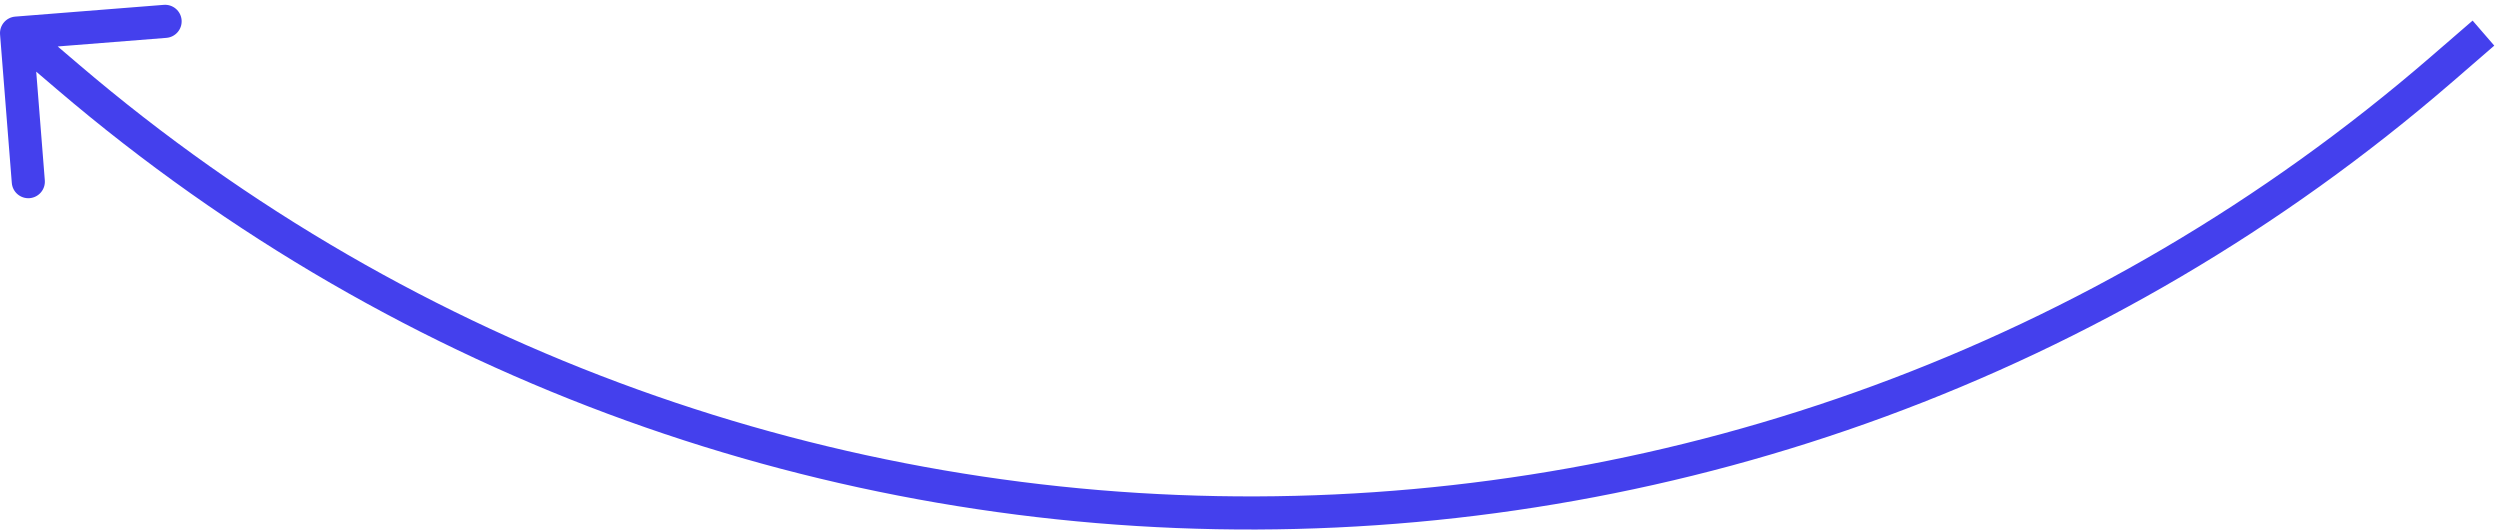
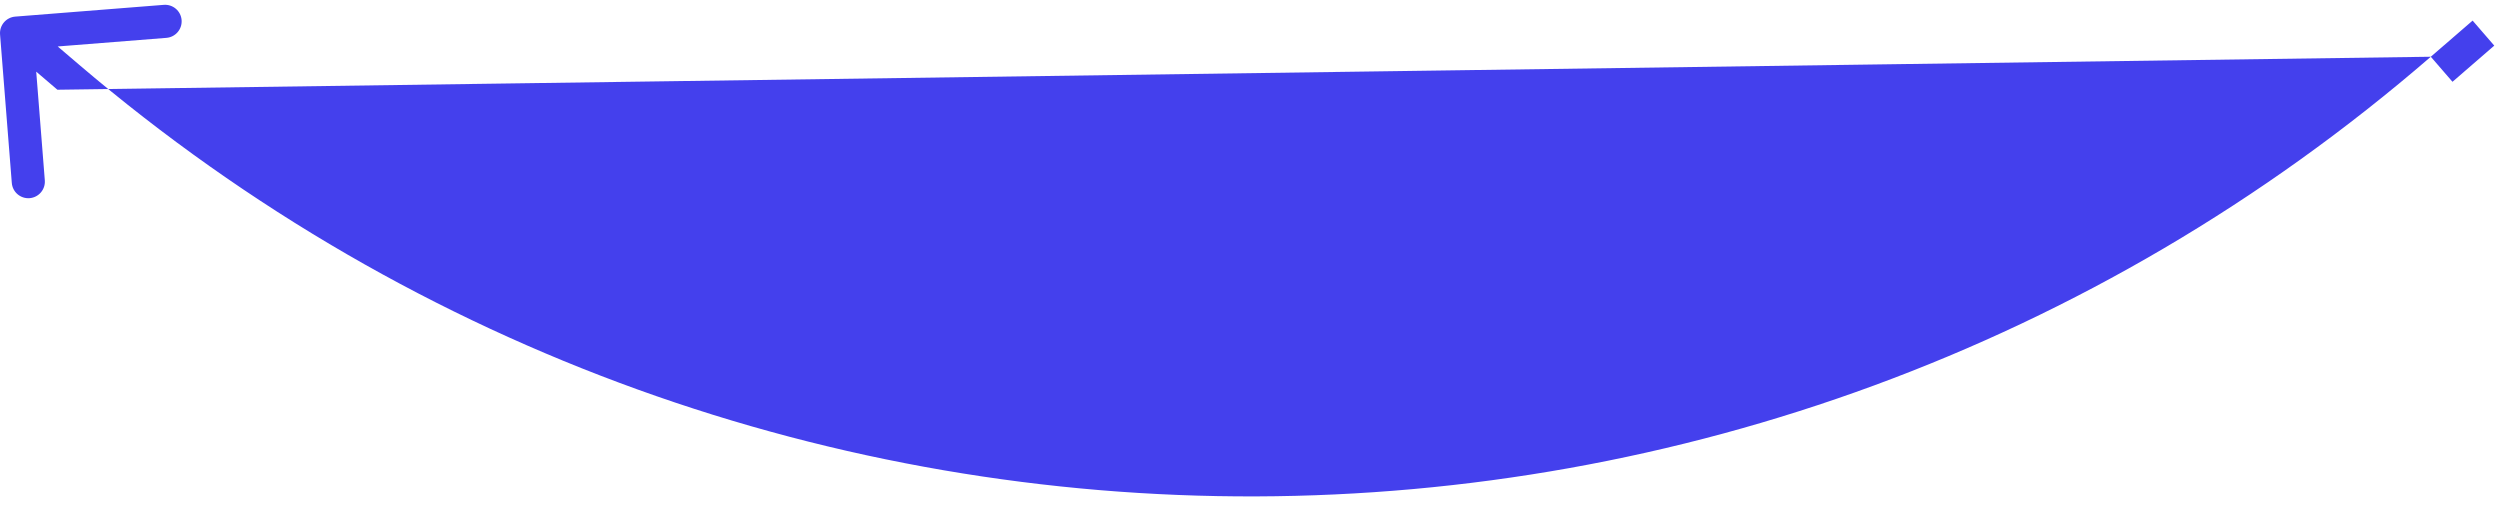
<svg xmlns="http://www.w3.org/2000/svg" width="151" height="32" viewBox="0 0 151 32" fill="none">
-   <path d="M0.921 1.003C0.371 1.047 -0.04 1.528 0.003 2.079L0.713 11.051C0.757 11.601 1.238 12.012 1.789 11.969C2.339 11.925 2.75 11.444 2.707 10.893L2.076 2.918L10.051 2.287C10.601 2.243 11.012 1.762 10.969 1.211C10.925 0.661 10.444 0.25 9.893 0.293L0.921 1.003ZM0.351 2.761L3.467 5.42L4.765 3.898L1.649 1.239L0.351 2.761ZM148.13 4.94L150.654 2.756L149.346 1.244L146.821 3.427L148.13 4.94ZM3.467 5.42C45.185 41.019 106.649 40.815 148.13 4.94L146.821 3.427C106.088 38.656 45.731 38.856 4.765 3.898L3.467 5.42Z" fill="#4440ED" />
+   <path d="M0.921 1.003C0.371 1.047 -0.04 1.528 0.003 2.079L0.713 11.051C0.757 11.601 1.238 12.012 1.789 11.969C2.339 11.925 2.75 11.444 2.707 10.893L2.076 2.918L10.051 2.287C10.601 2.243 11.012 1.762 10.969 1.211C10.925 0.661 10.444 0.25 9.893 0.293L0.921 1.003ZM0.351 2.761L3.467 5.42L4.765 3.898L1.649 1.239L0.351 2.761ZM148.13 4.94L150.654 2.756L149.346 1.244L146.821 3.427L148.13 4.94ZM3.467 5.42L146.821 3.427C106.088 38.656 45.731 38.856 4.765 3.898L3.467 5.42Z" fill="#4440ED" />
</svg>